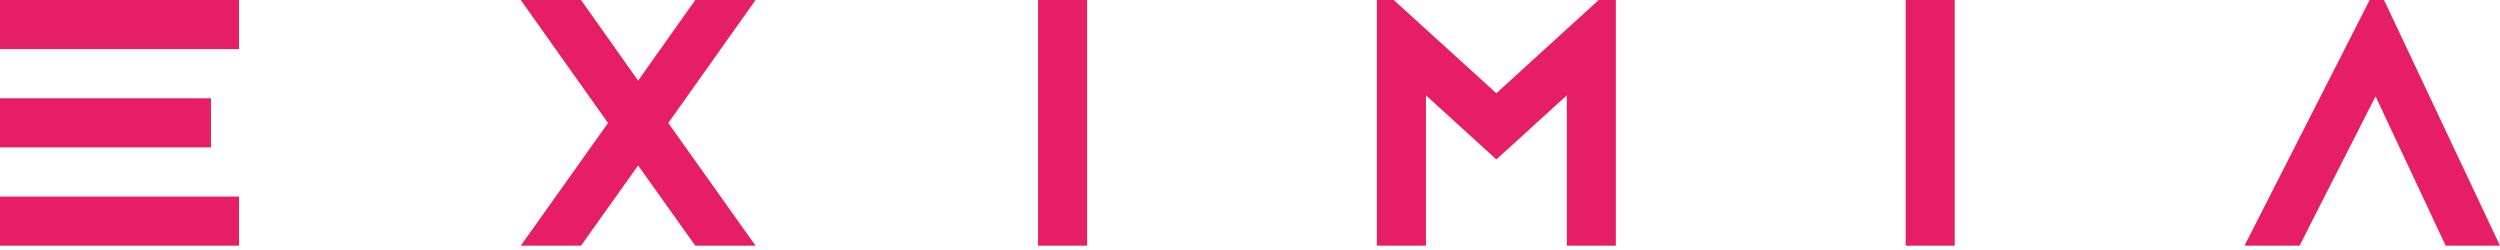
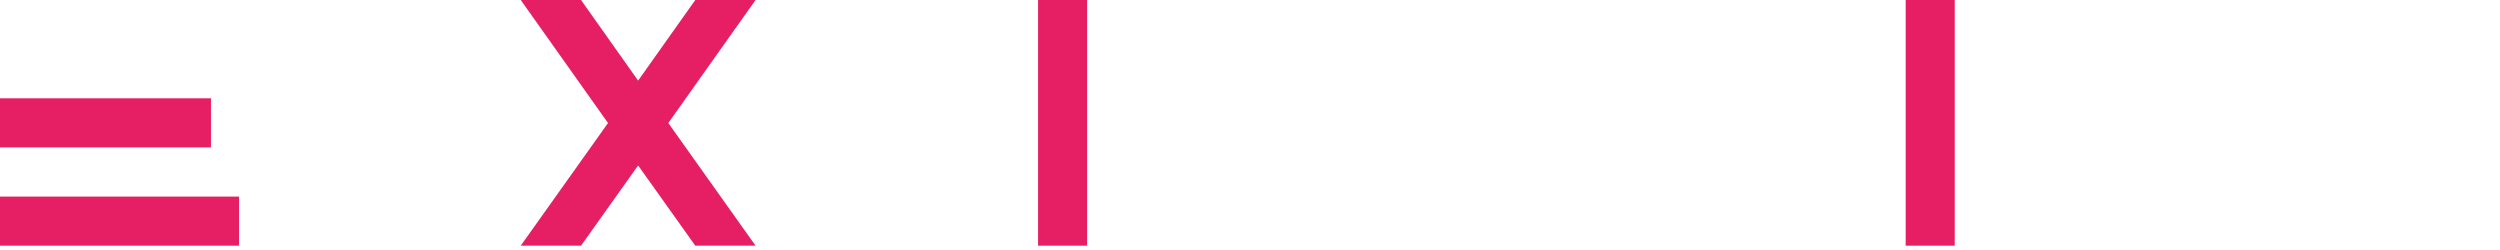
<svg xmlns="http://www.w3.org/2000/svg" id="a" viewBox="0 0 440 44">
  <polyline points="132.98 0 122.37 0 112.31 14.19 102.26 0 91.65 0 107.01 21.65 91.65 43.24 102.26 43.24 112.31 29.12 122.37 43.24 132.98 43.24 117.62 21.65 132.98 0" fill="#e61e64" />
  <polyline points="191.33 0 182.7 0 182.7 43.24 191.33 43.24 191.33 0" fill="#e61e64" />
-   <polyline points="284.39 0 281.37 0 263.36 16.41 245.29 0 242.33 0 242.33 43.24 250.97 43.24 250.97 16.78 263.36 28.06 275.76 16.78 275.76 43.24 284.39 43.24 284.39 0" fill="#e61e64" />
  <polyline points="344.03 0 335.4 0 335.4 43.24 344.03 43.24 344.03 0" fill="#e61e64" />
-   <polyline points="419.59 0 417.06 0 395.03 43.24 404.72 43.24 418.1 16.96 430.44 43.24 440 43.24 419.59 0" fill="#e61e64" />
  <polyline points="42.07 34.6 0 34.6 0 43.24 42.07 43.24 42.07 34.6" fill="#e61e64" />
  <polyline points="37.13 17.3 0 17.3 0 25.94 37.13 25.94 37.13 17.3" fill="#e61e64" />
-   <polyline points="42.07 0 0 0 0 8.64 42.07 8.64 42.07 0" fill="#e61e64" />
</svg>